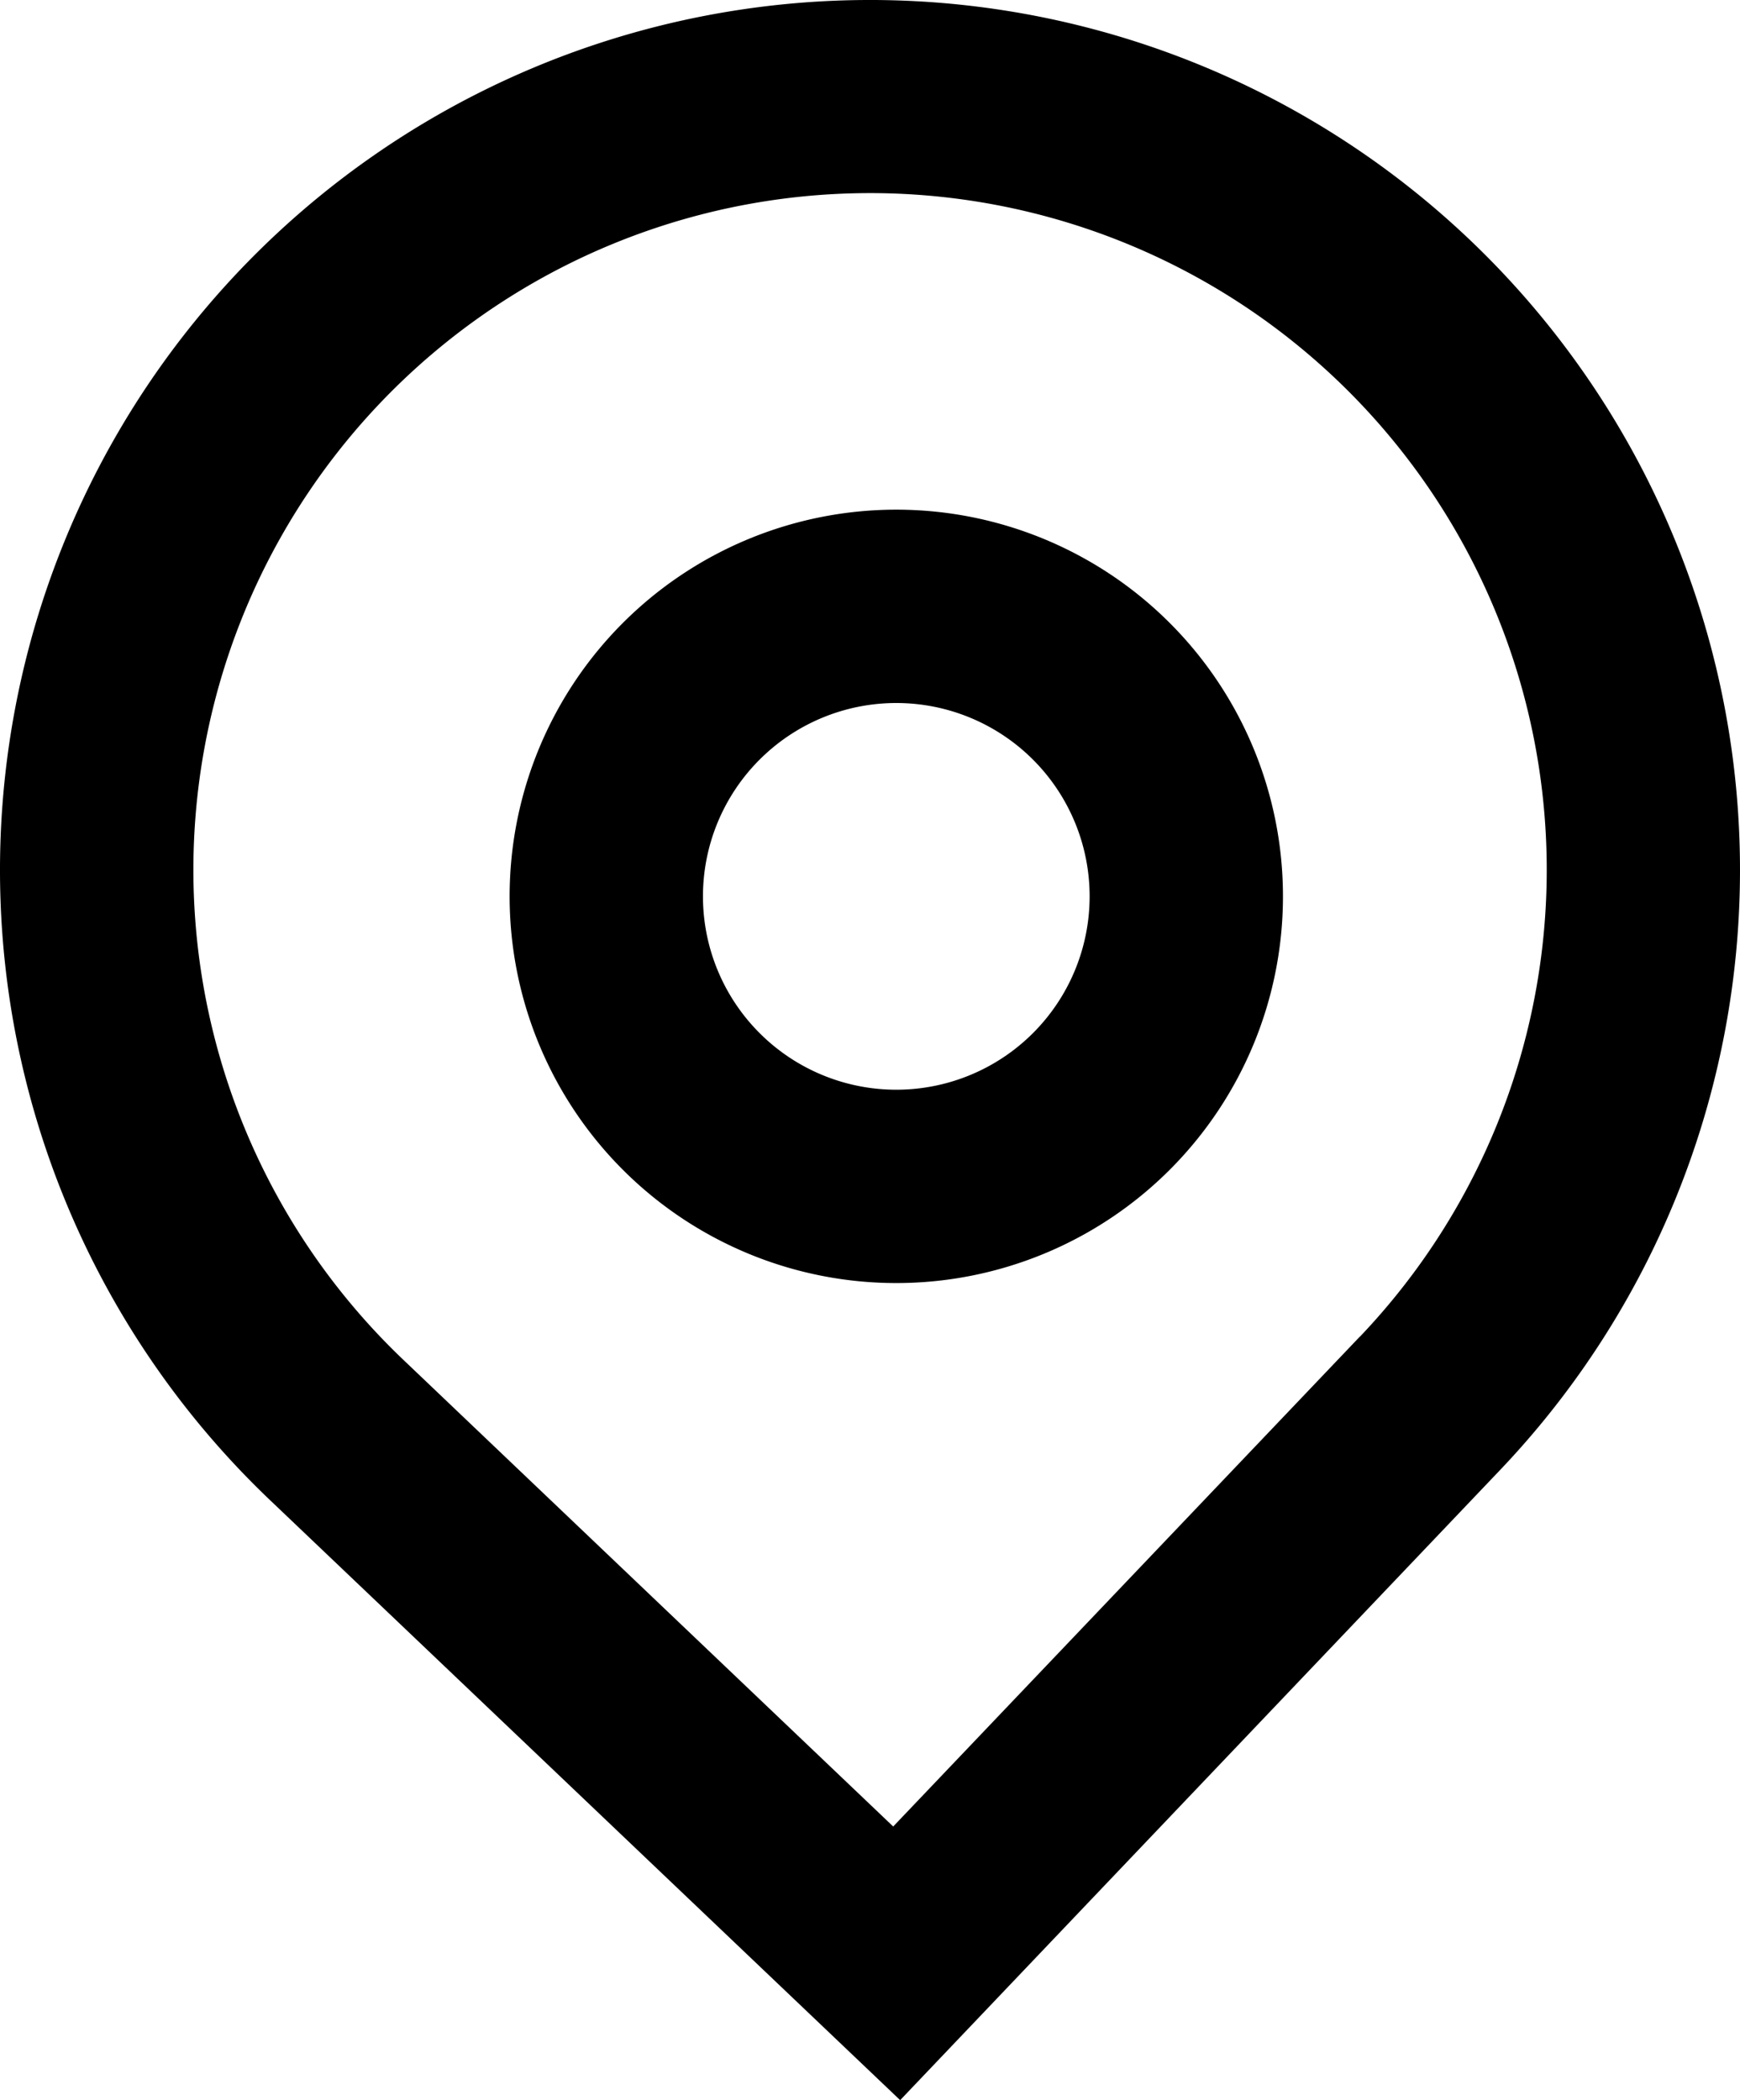
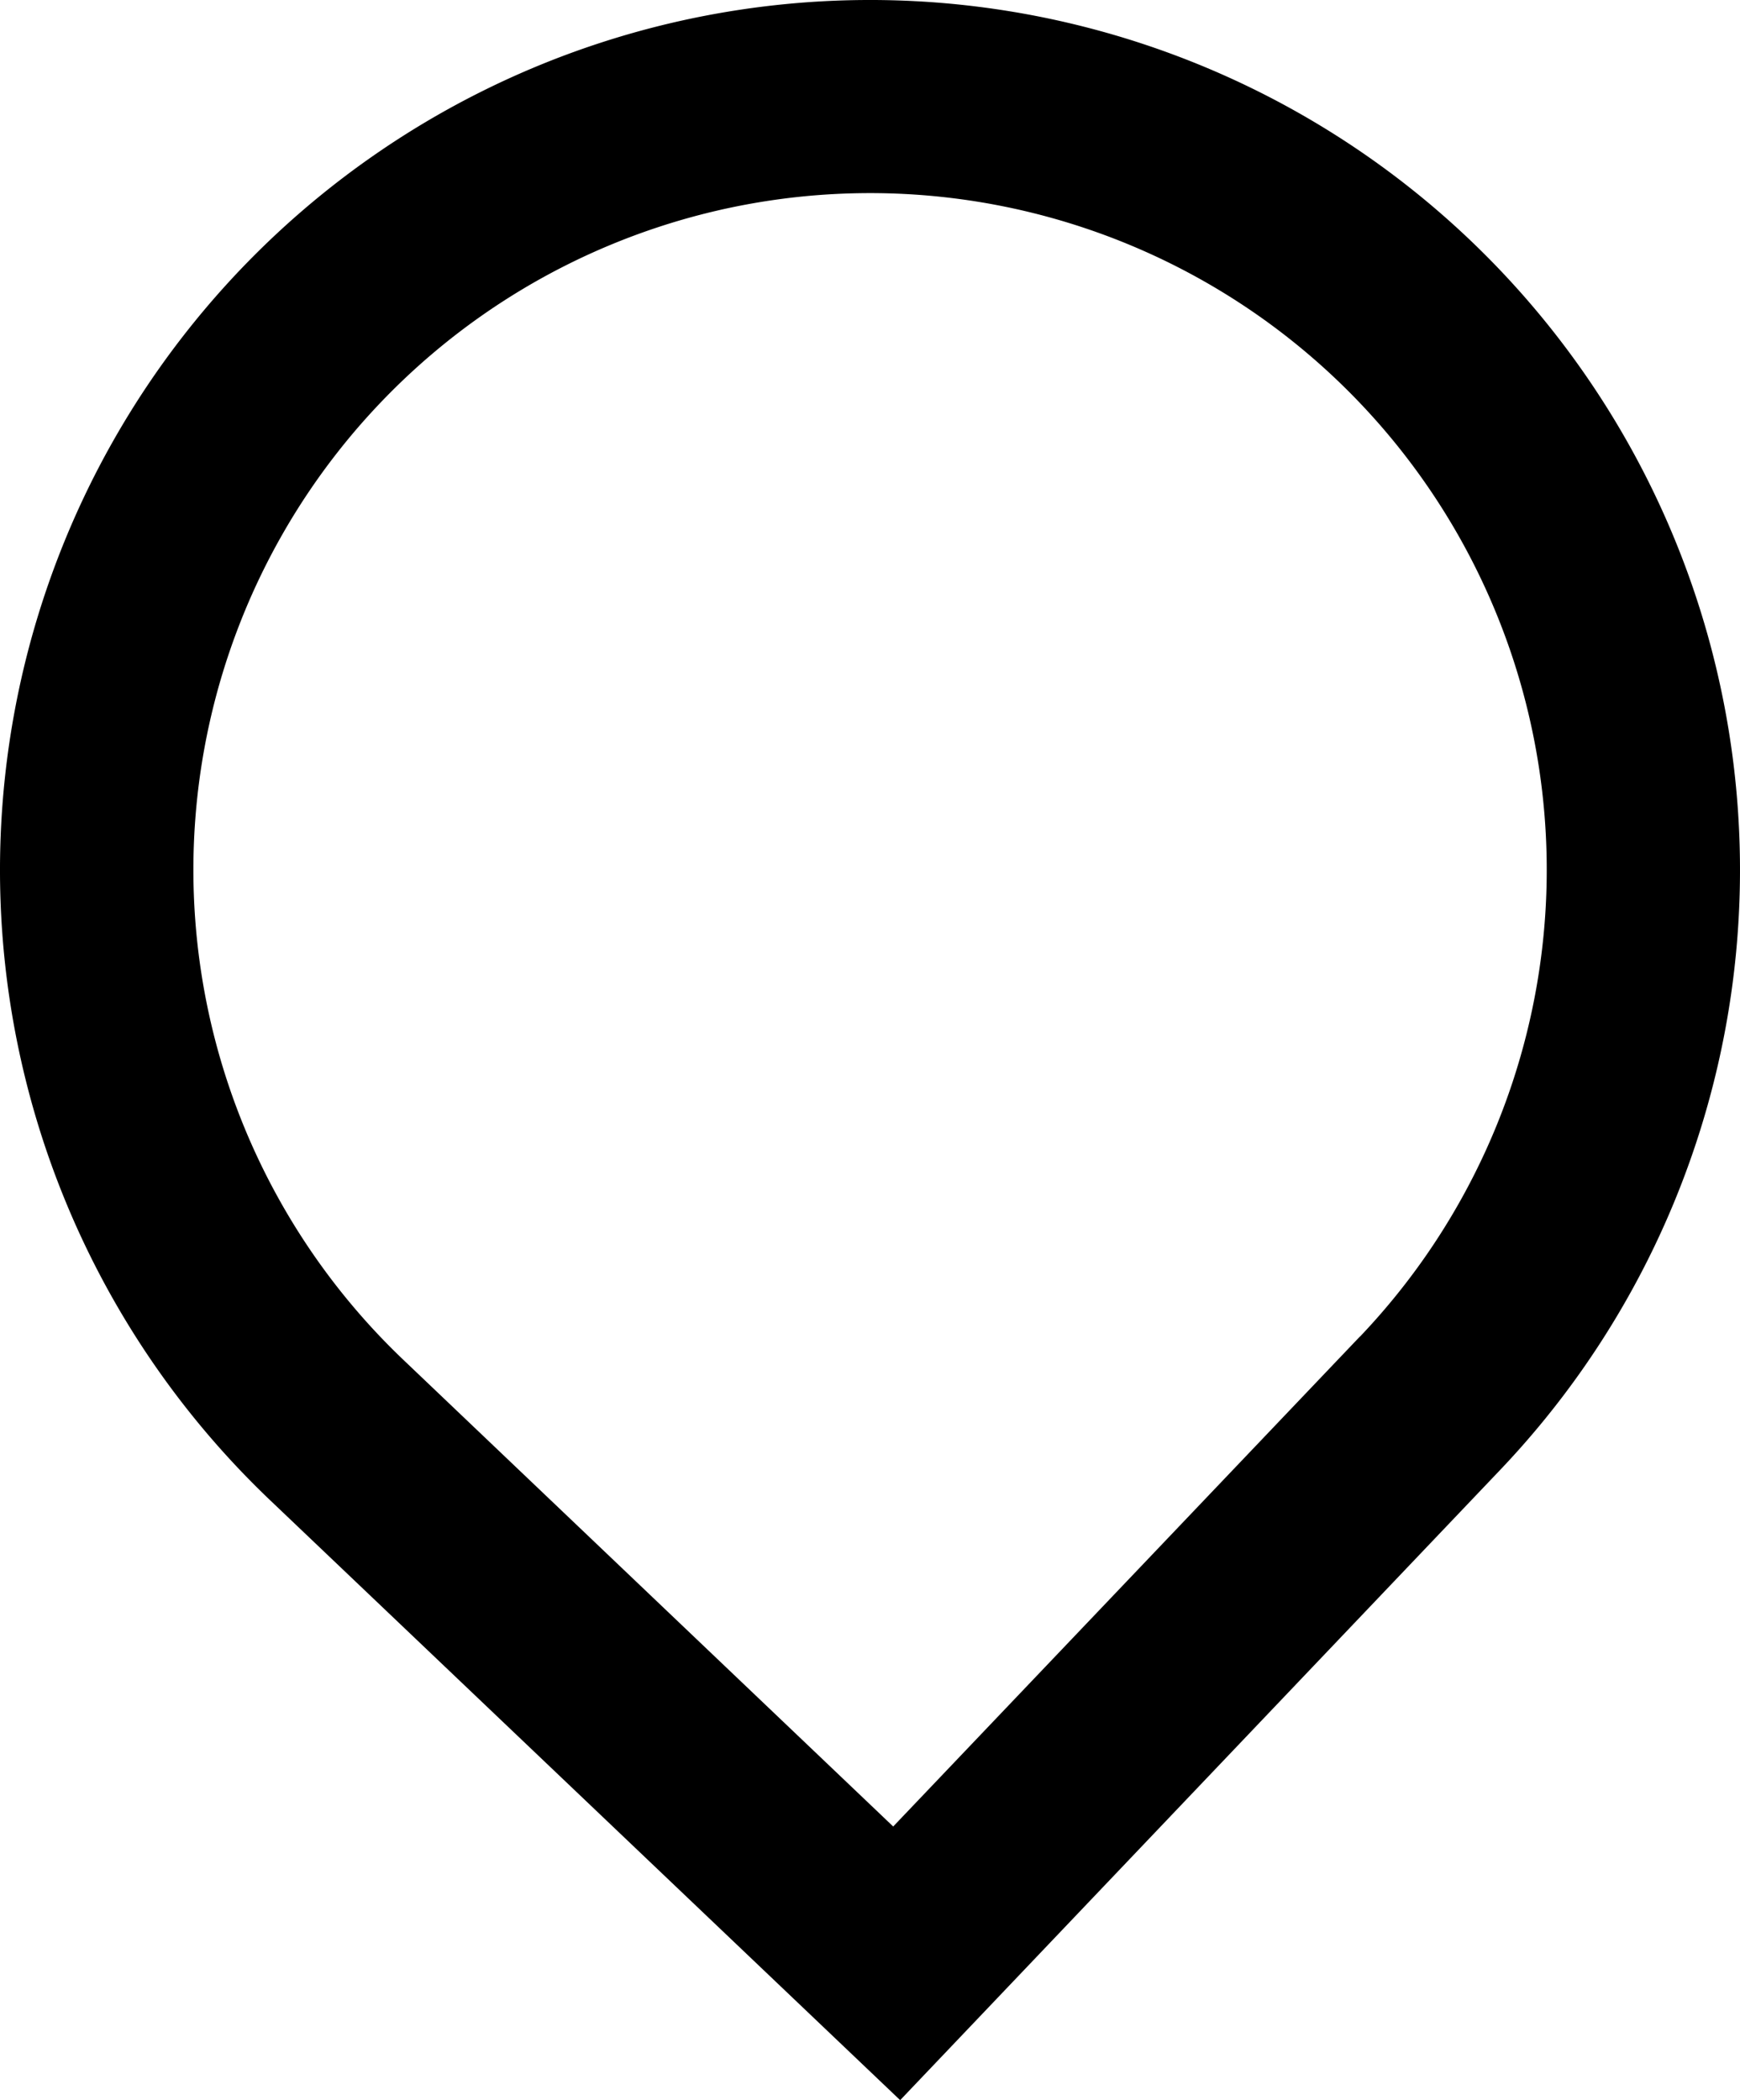
<svg xmlns="http://www.w3.org/2000/svg" width="27" height="32.586" viewBox="0 0 27 32.586">
  <g id="pin" transform="translate(-4.5 -1.5)">
-     <path id="Path_1363" data-name="Path 1363" d="M24.408,15.408a6,6,0,1,1-6-6,6,6,0,0,1,6,6Zm-3,0a3,3,0,1,1-3-3,3,3,0,0,1,3,3Z" fill="#000" fill-rule="evenodd" />
    <path id="Path_1364" data-name="Path 1364" d="M8.691,24.777a13.5,13.5,0,1,1,19.086-.468l-9.309,9.777L8.691,24.777ZM25.6,22.24l-7.24,7.6-7.6-7.24a10.5,10.5,0,1,1,14.846-.364Z" fill="#000" fill-rule="evenodd" />
  </g>
</svg>